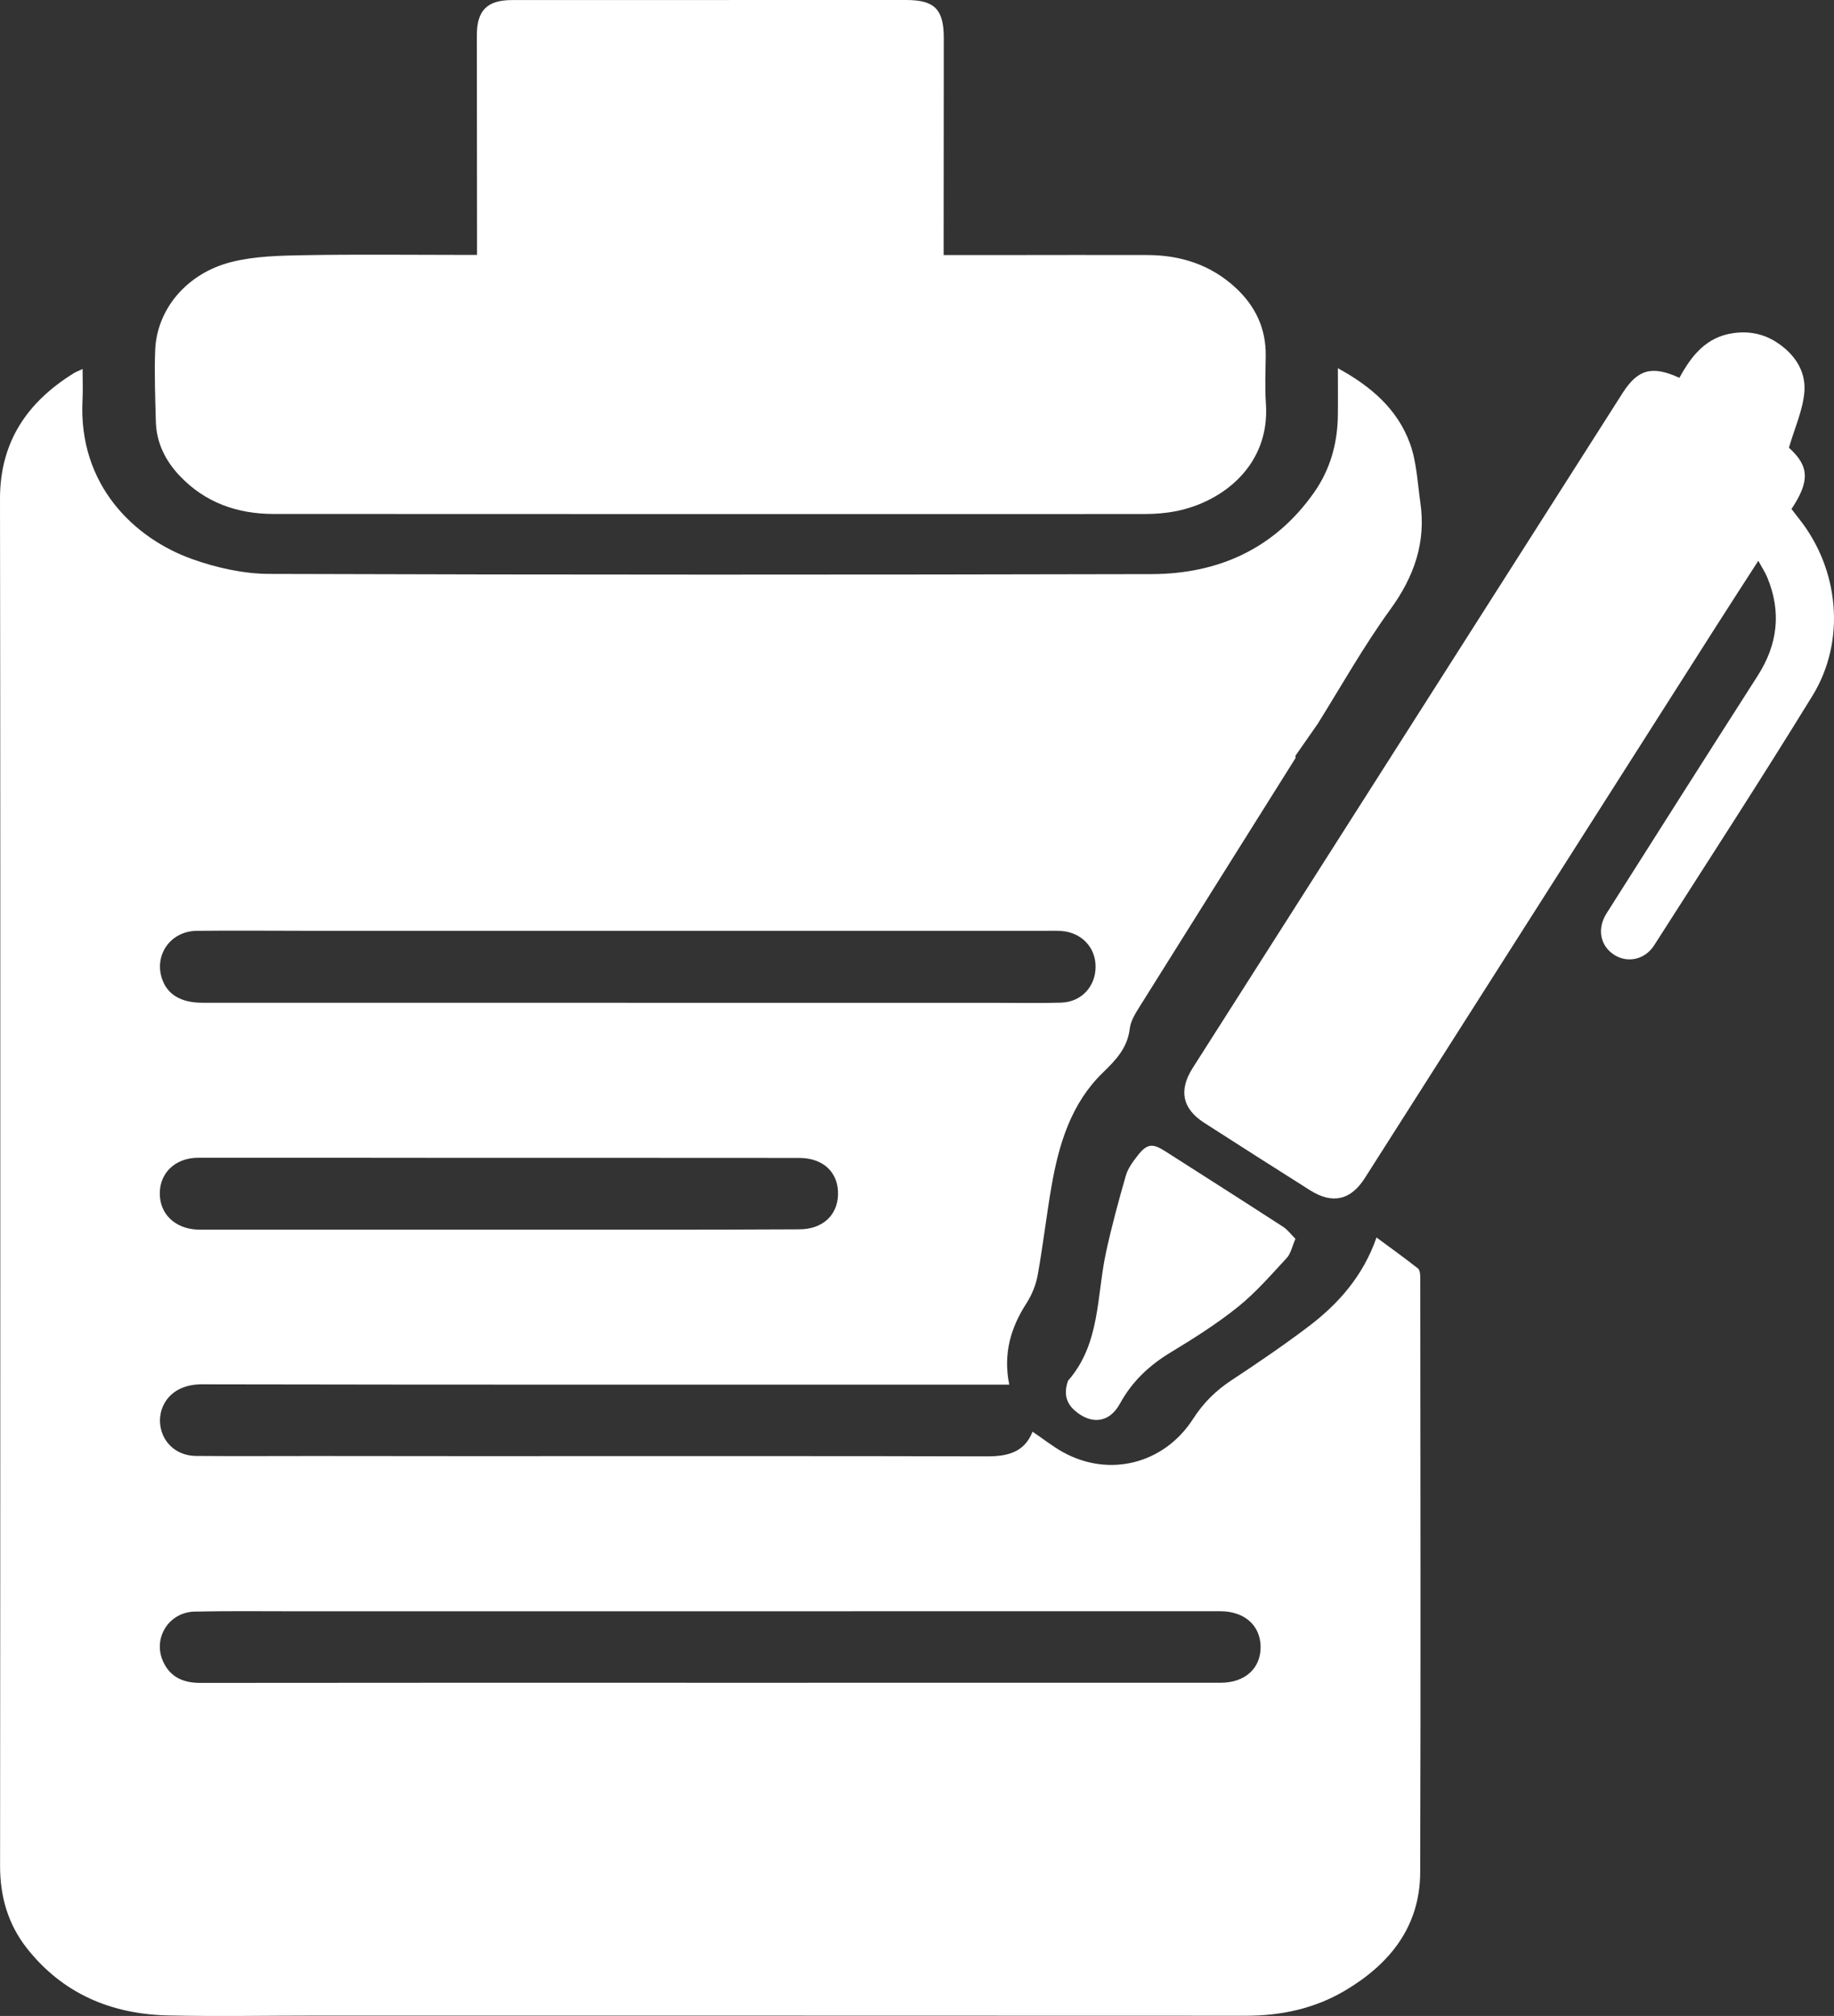
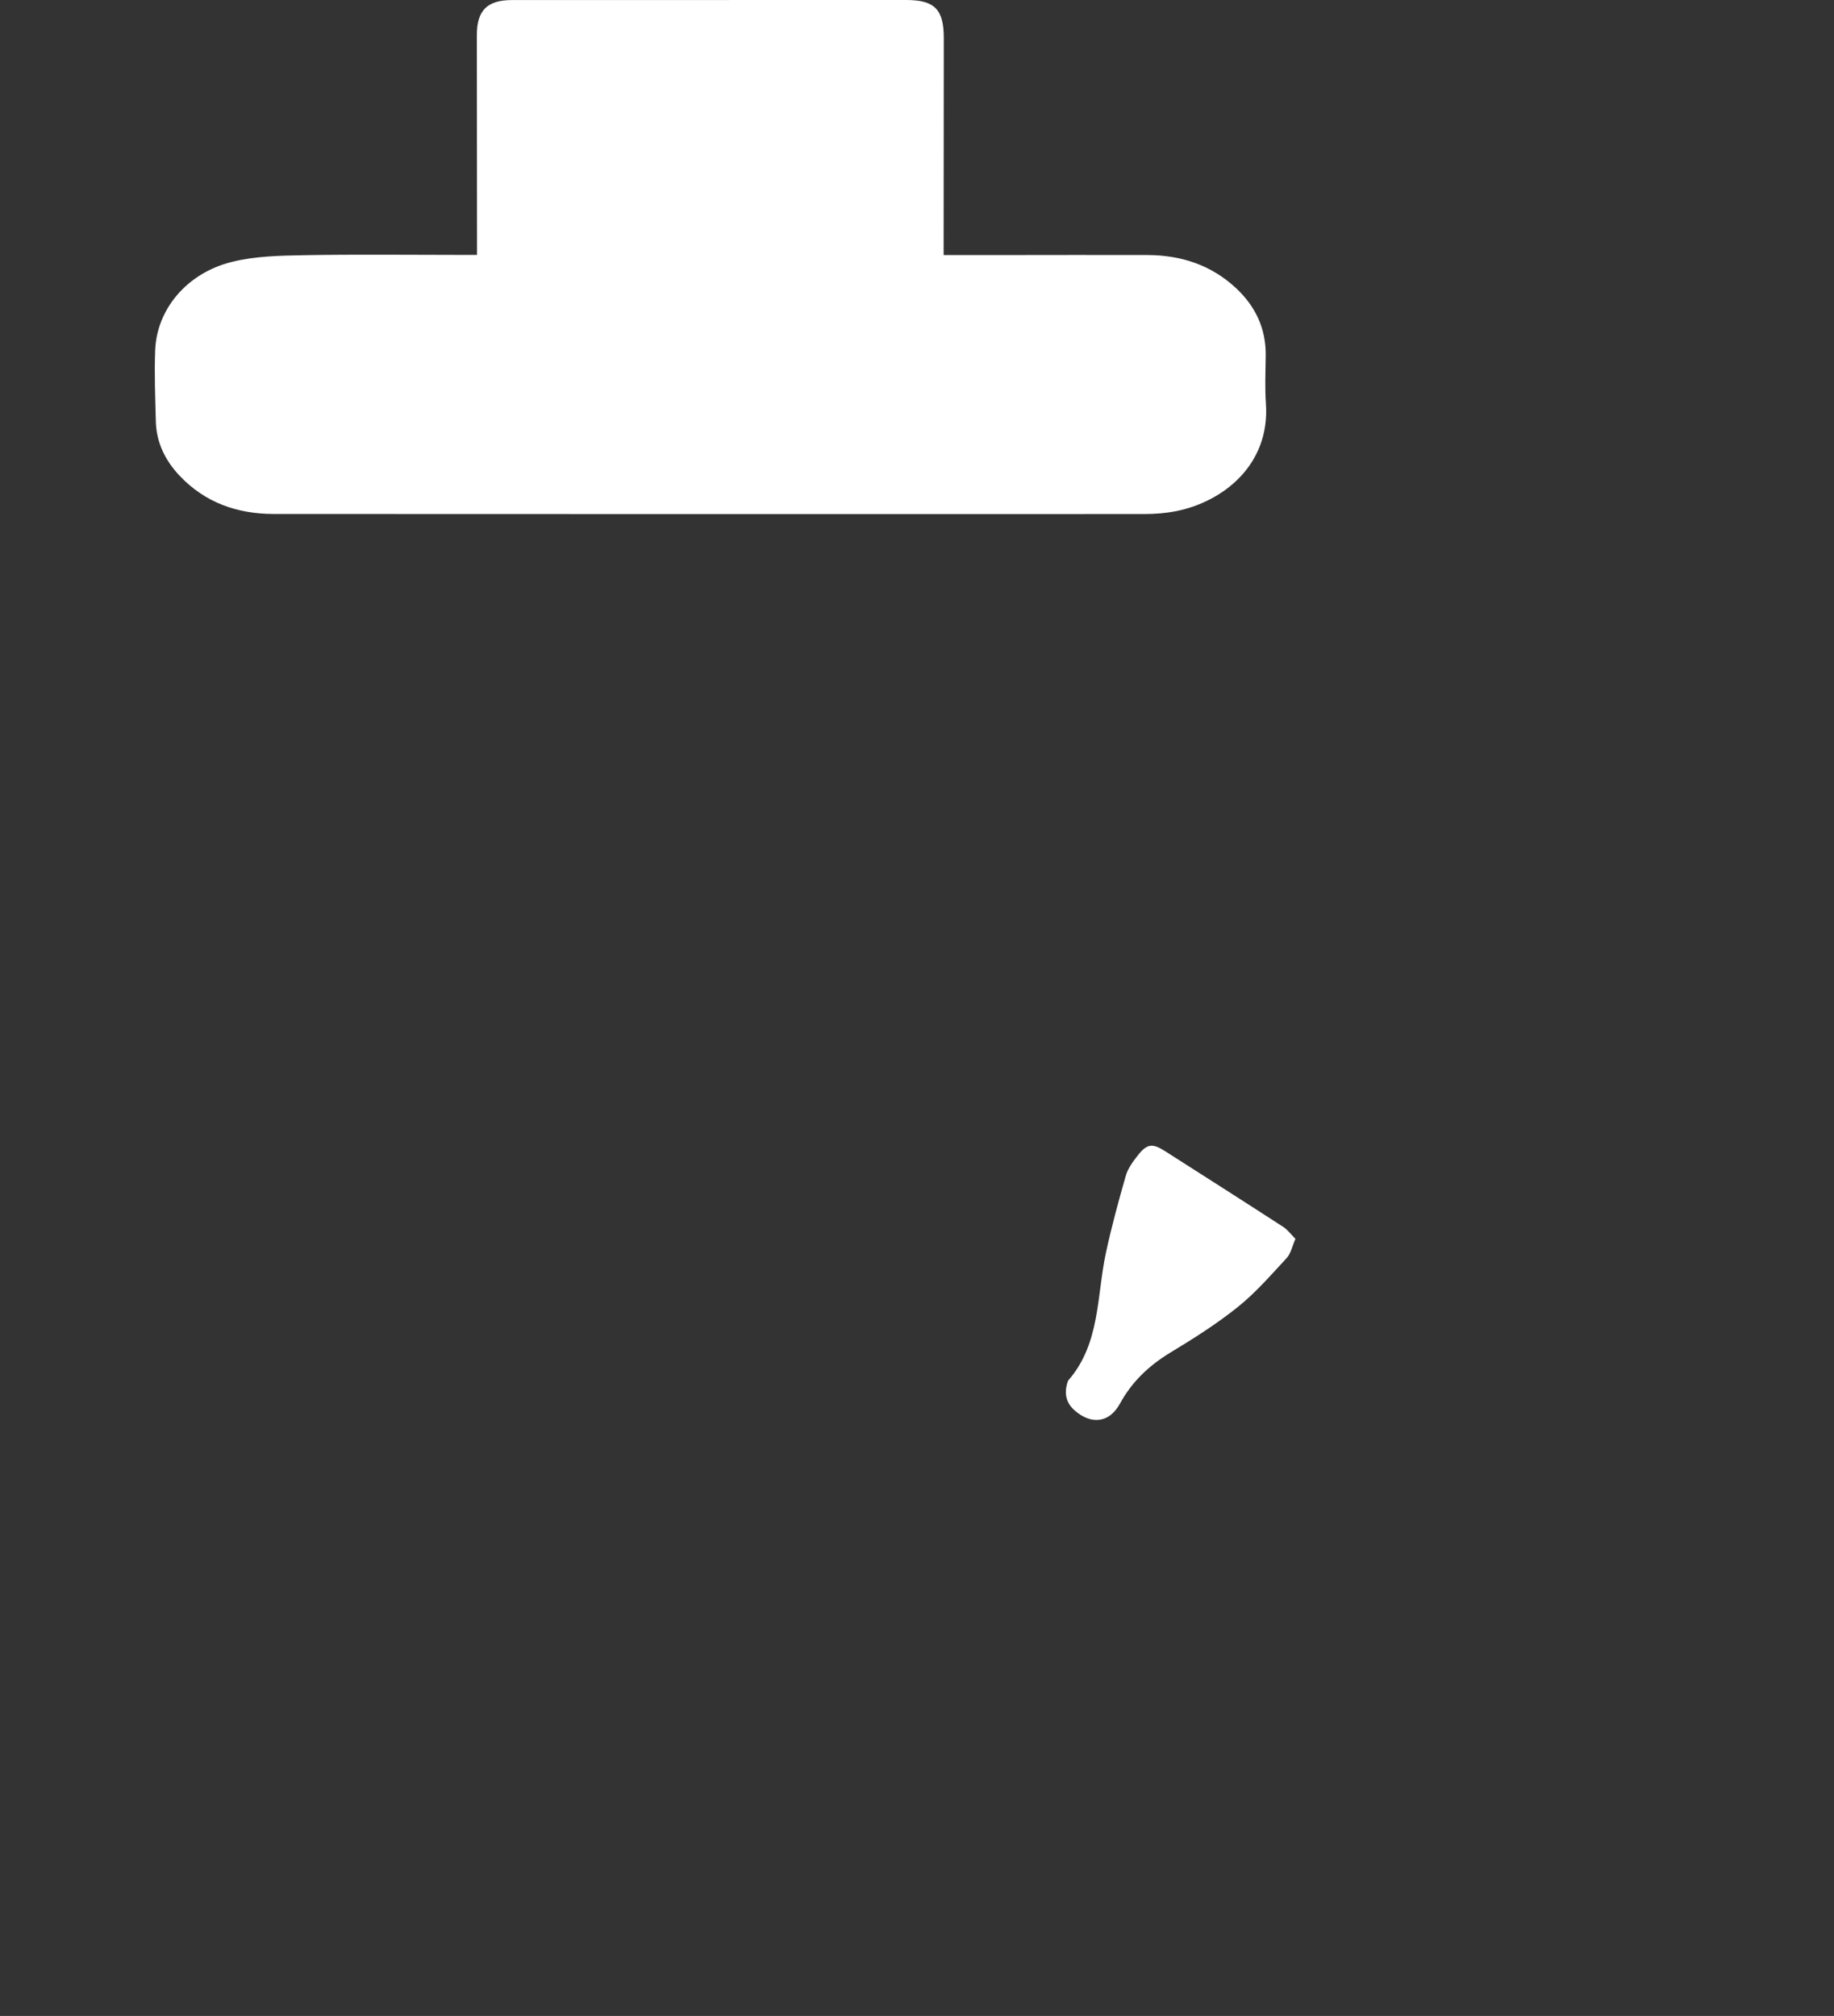
<svg xmlns="http://www.w3.org/2000/svg" id="Layer_1" viewBox="0 0 709.65 780.02">
  <rect x="0" y="0" width="709.65" height="780.02" fill="#333333" stroke="none" />
  <defs>
    <style>
      .cls-1 {
        fill: #fff;
      }
    </style>
  </defs>
-   <path class="cls-1" d="M501.27,292.41c0,.33.13.74-.02.97-20.07,32-40.19,63.98-60.21,96.01-1.66,2.66-3.53,5.6-3.88,8.58-.89,7.45-5.23,12.04-10.39,17.03-12.24,11.84-17.03,27.55-19.87,43.85-2,11.48-3.31,23.09-5.38,34.55-.69,3.79-2.27,7.67-4.36,10.91-6.14,9.52-9.04,19.59-6.64,31.44-2.13,0-4.02,0-5.91,0-102.15,0-204.31.08-306.46-.12-11.89-.02-16.83,8.08-16.2,15.24.63,7.11,6.25,12.4,13.8,12.47,15.16.14,30.33.02,45.49.03,23.33,0,46.66.03,69.99.06l23.49-.02c55.66.02,111.32-.06,166.98.1,7.95.02,14.61-1.38,17.84-9.55,4.19,2.84,7.82,5.73,11.83,7.95,17.83,9.85,39.05,4.58,50.32-12.96,4-6.23,8.84-10.95,14.92-14.96,10.15-6.68,20.22-13.53,29.89-20.87,11.57-8.79,20.97-19.51,26.13-34.3,5.56,4.11,10.9,7.93,16.04,11.99.78.62.89,2.39.89,3.63.05,76.66.21,153.31-.03,229.97-.06,21.04-11.75,35.55-29.14,45.84-11.73,6.94-24.67,9.7-38.29,9.7-119.65-.05-239.3-.05-358.95-.06-19.33,0-38.67.37-57.99-.05-22.06-.48-40.93-8.38-54.87-26.15C3.04,744.41.02,733.72.03,721.99c.07-74.99.08-149.98.08-224.97,0-101.32.05-202.64-.11-303.95-.03-22.11,10.54-37.53,28.65-48.73.8-.49,1.71-.81,3.31-1.56,0,4.41.17,8.19-.03,11.94-1.72,32.96,20.05,53.65,42.5,61.63,9.41,3.34,19.75,5.67,29.67,5.71,113.82.37,227.64.34,341.45.08,25.96-.06,47.72-9.89,62.99-31.69,6.18-8.82,8.99-18.88,9.13-29.65.08-5.77.01-11.55.01-18.32,13,7.09,23.07,15.93,27.87,29.06,2.62,7.17,2.93,15.21,4.04,22.89,2.24,15.45-2.39,28.64-11.56,41.29-10.24,14.12-18.86,29.43-28.1,44.27M274.47,651.11c65.97,0,131.93,0,197.9-.01,9.37,0,15.48-5.58,15.41-13.89-.07-8.3-6.25-13.78-15.63-13.78-118.61,0-237.21.02-355.82.03-13.66,0-27.32-.17-40.98.11-10.19.21-16.46,10.55-12.1,19.62,2.84,5.91,7.85,7.98,14.31,7.97,65.63-.09,131.27-.05,196.9-.05ZM242.7,388.01c46.97,0,93.94,0,140.91,0,8.99,0,17.99.22,26.98-.06,7.88-.24,13.37-6.27,13.34-13.98-.03-7.41-5.44-13.13-13.08-13.73-2.15-.17-4.33-.08-6.49-.08-94.77,0-189.55,0-284.32,0-14.66,0-29.32-.16-43.97.01-10.32.13-16.77,9.73-13.16,19.14,2.19,5.71,7.37,8.68,15.4,8.68,54.8.02,109.6,0,164.39,0ZM192.77,448c-8.33,0-16.66,0-24.99,0-30.32-.02-60.65-.07-90.97-.04-8.92,0-15.02,5.78-14.98,13.92.04,7.92,5.95,13.54,14.61,13.89,1,.04,2,.02,3,.02,55.81,0,111.63,0,167.44,0,20.83,0,41.65,0,62.48-.13,8.91-.05,14.68-5.38,14.9-13.4.24-8.57-5.62-14.21-15.03-14.22-38.82-.04-77.64-.02-116.46-.03Z" />
  <path class="cls-1" d="M184.58,98.64c0-2.63,0-4.59,0-6.55-.02-26.16-.06-52.32-.07-78.48,0-9.6,4-13.59,13.66-13.59C248.99,0,299.81,0,350.63,0c11,0,14.56,3.63,14.56,14.69-.02,26.16-.04,52.32-.06,78.48,0,1.62,0,3.24,0,5.52,8.15,0,15.75,0,23.35,0,18.49,0,36.99-.08,55.48-.01,12.96.04,24.63,3.8,34.26,12.76,7.55,7.03,11.66,15.66,11.54,26.15-.07,6.16-.36,12.36.07,18.49,1.69,23.99-16.79,38.08-34.59,41.67-4.05.82-8.26,1.14-12.4,1.15-112.3.04-224.6.02-336.9-.03-14.08,0-26.56-4.35-36.43-14.78-5.55-5.87-9-12.82-9.21-21.03-.24-9.16-.6-18.33-.26-27.48.59-15.84,12.15-29.85,29.57-34.22,9.05-2.27,18.75-2.45,28.18-2.62,20.15-.36,40.32-.11,60.48-.11,1.81,0,3.62,0,6.31,0Z" />
-   <path class="cls-1" d="M649.85,146.17c4.68-8.63,10.42-15.79,20.76-17.26,6.02-.86,11.6.17,16.73,3.46,6.96,4.47,11.45,11.1,10.86,19.09-.54,7.15-3.76,14.1-5.99,21.78,7.86,7.1,8.18,12.9.99,23.71.92,1.19,1.9,2.49,2.92,3.77,15.55,19.53,18.25,47.22,5.21,68.46-19.96,32.5-40.75,64.48-61.29,96.62-3.52,5.51-10.19,6.93-15.3,3.74-5.52-3.44-6.93-10.08-3.08-16.16,19.43-30.67,38.89-61.33,58.46-91.91,7.78-12.15,9.24-24.74,3.7-38.07-.81-1.96-2.02-3.76-3.46-6.41-5.84,9.07-11.33,17.51-16.73,26-45.18,70.94-90.33,141.9-135.52,212.84-5.49,8.62-12.54,10.19-21.24,4.69-13.66-8.63-27.29-17.31-40.88-26.05-8.58-5.51-9.96-12.64-4.46-21.28,54.95-86.24,109.88-172.5,164.82-258.76.54-.84,1.06-1.69,1.61-2.53,5.85-9.01,11.26-10.55,21.88-5.71Z" />
  <path class="cls-1" d="M501.26,479.35c-1.31,2.98-1.8,5.71-3.38,7.41-6.06,6.54-11.97,13.38-18.89,18.93-8.14,6.54-17.07,12.18-26.03,17.6-8.3,5.03-14.9,11.22-19.62,19.83-4.11,7.51-11.1,8.2-17.46,2.67-3.61-3.14-4.16-6.98-2.69-11.32.05-.15.15-.3.25-.43,12.35-14.26,10.87-32.55,14.5-49.37,2.17-10.03,4.86-19.96,7.7-29.82.8-2.77,2.71-5.34,4.53-7.68,3.58-4.63,5.73-4.9,10.56-1.81,15.28,9.75,30.58,19.49,45.79,29.35,1.78,1.16,3.11,3.02,4.73,4.63Z" />
</svg>